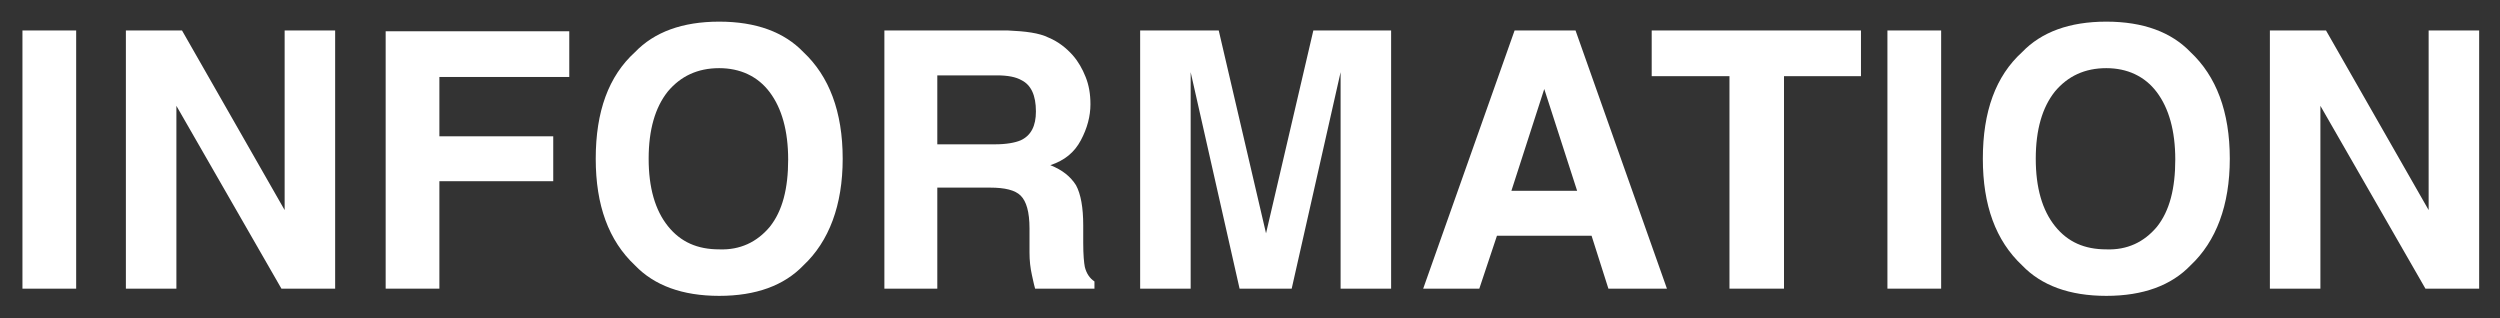
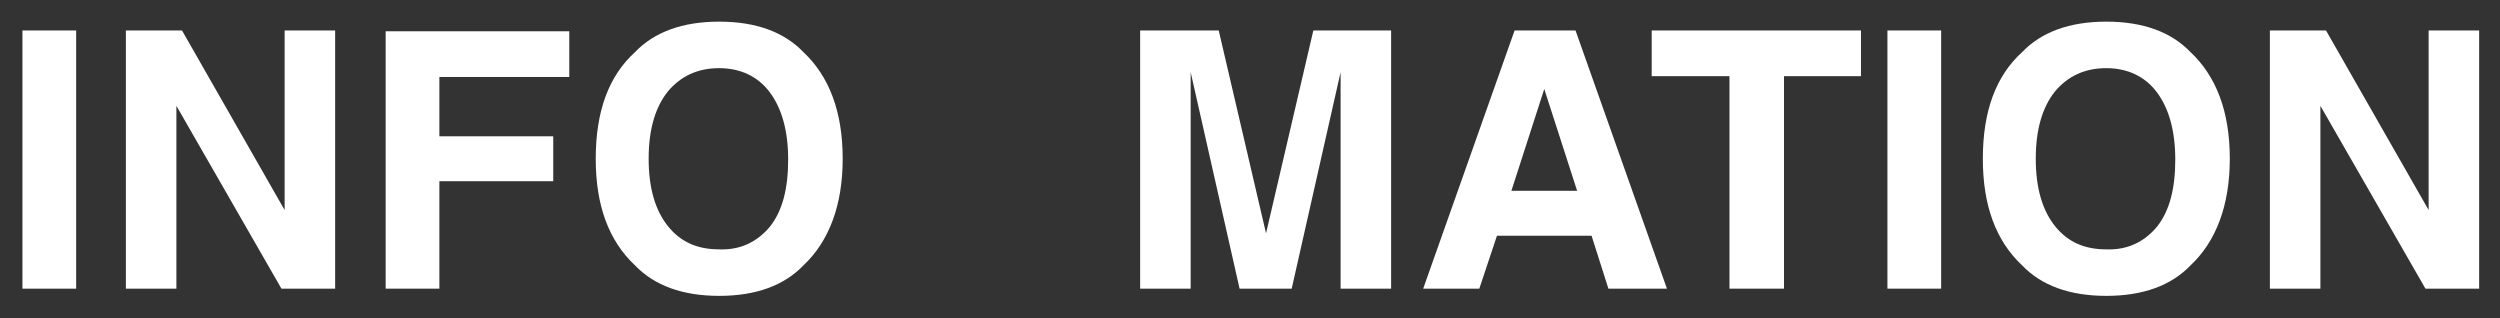
<svg xmlns="http://www.w3.org/2000/svg" version="1.1" id="レイヤー_1" x="0px" y="0px" viewBox="0 0 311.8 39.7" style="enable-background:new 0 0 311.8 39.7;" xml:space="preserve">
  <rect x="0" y="0" width="311.8" height="39.7" fill="#333333" stroke="none" />
  <style type="text/css">
	.st0{fill:#FFFFFF;}
</style>
  <g>
    <g>
      <path class="st0" d="M9.5,36H2.8V3.8h6.7V36z" />
      <path class="st0" d="M15.7,3.8h7l12.8,22.4V3.8h6.3V36h-6.7L22,13.2V36h-6.3V3.8z" />
      <path class="st0" d="M48.1,3.9H71v5.7H54.8v7.4H69v5.6H54.8V36h-6.7V3.9z" />
      <path class="st0" d="M100.2,33.1c-2.4,2.5-5.9,3.8-10.5,3.8c-4.6,0-8.1-1.3-10.5-3.8c-3.3-3.1-4.9-7.5-4.9-13.3    c0-5.9,1.6-10.3,4.9-13.3c2.4-2.5,5.9-3.8,10.5-3.8c4.6,0,8.1,1.3,10.5,3.8c3.2,3,4.9,7.4,4.9,13.3    C105.1,25.6,103.4,30.1,100.2,33.1z M96,28.3c1.6-2,2.3-4.8,2.3-8.4c0-3.6-0.8-6.4-2.3-8.4s-3.7-3-6.3-3c-2.7,0-4.8,1-6.4,2.9    c-1.6,2-2.4,4.8-2.4,8.4c0,3.6,0.8,6.4,2.4,8.4c1.6,2,3.7,2.9,6.4,2.9C92.3,31.2,94.4,30.2,96,28.3z" />
-       <path class="st0" d="M130.8,4.7c1.2,0.5,2.2,1.3,3,2.2c0.7,0.8,1.2,1.7,1.6,2.7s0.6,2.1,0.6,3.4c0,1.5-0.4,3-1.2,4.5    s-2,2.5-3.8,3.1c1.5,0.6,2.5,1.4,3.2,2.5c0.6,1.1,0.9,2.8,0.9,5v2.2c0,1.5,0.1,2.5,0.2,3c0.2,0.8,0.6,1.4,1.2,1.8V36h-7.4    c-0.2-0.7-0.3-1.3-0.4-1.7c-0.2-0.9-0.3-1.8-0.3-2.8l0-3c0-2.1-0.4-3.4-1.1-4.1c-0.7-0.7-2-1-3.8-1h-6.6V36h-6.6V3.8h15.4    C127.9,3.9,129.6,4.1,130.8,4.7z M116.9,9.4v8.6h7.2c1.4,0,2.5-0.2,3.2-0.5c1.3-0.6,1.9-1.8,1.9-3.6c0-2-0.6-3.3-1.8-3.9    c-0.7-0.4-1.7-0.6-3.1-0.6H116.9z" />
      <path class="st0" d="M163.8,3.8h9.7V36h-6.3V14.2c0-0.6,0-1.5,0-2.6c0-1.1,0-2,0-2.6l-6.1,27h-6.5l-6.1-27c0,0.6,0,1.5,0,2.6    c0,1.1,0,2,0,2.6V36h-6.3V3.8h9.8l5.9,25.3L163.8,3.8z" />
      <path class="st0" d="M188.9,3.8h7.6L207.9,36h-7.3l-2.1-6.6h-11.8l-2.2,6.6h-7L188.9,3.8z M188.5,23.8h8.2l-4.1-12.7L188.5,23.8z" />
      <path class="st0" d="M232.1,3.8v5.7h-9.6V36h-6.8V9.5H206V3.8H232.1z" />
      <path class="st0" d="M242.1,36h-6.7V3.8h6.7V36z" />
      <path class="st0" d="M273.2,33.1c-2.4,2.5-5.9,3.8-10.5,3.8c-4.6,0-8.1-1.3-10.5-3.8c-3.3-3.1-4.9-7.5-4.9-13.3    c0-5.9,1.6-10.3,4.9-13.3c2.4-2.5,5.9-3.8,10.5-3.8c4.6,0,8.1,1.3,10.5,3.8c3.2,3,4.9,7.4,4.9,13.3    C278.1,25.6,276.4,30.1,273.2,33.1z M269,28.3c1.6-2,2.3-4.8,2.3-8.4c0-3.6-0.8-6.4-2.3-8.4s-3.7-3-6.3-3c-2.7,0-4.8,1-6.4,2.9    c-1.6,2-2.4,4.8-2.4,8.4c0,3.6,0.8,6.4,2.4,8.4c1.6,2,3.7,2.9,6.4,2.9C265.3,31.2,267.4,30.2,269,28.3z" />
      <path class="st0" d="M283.1,3.8h7l12.8,22.4V3.8h6.3V36h-6.7l-13.1-22.8V36h-6.3V3.8z" />
    </g>
  </g>
</svg>